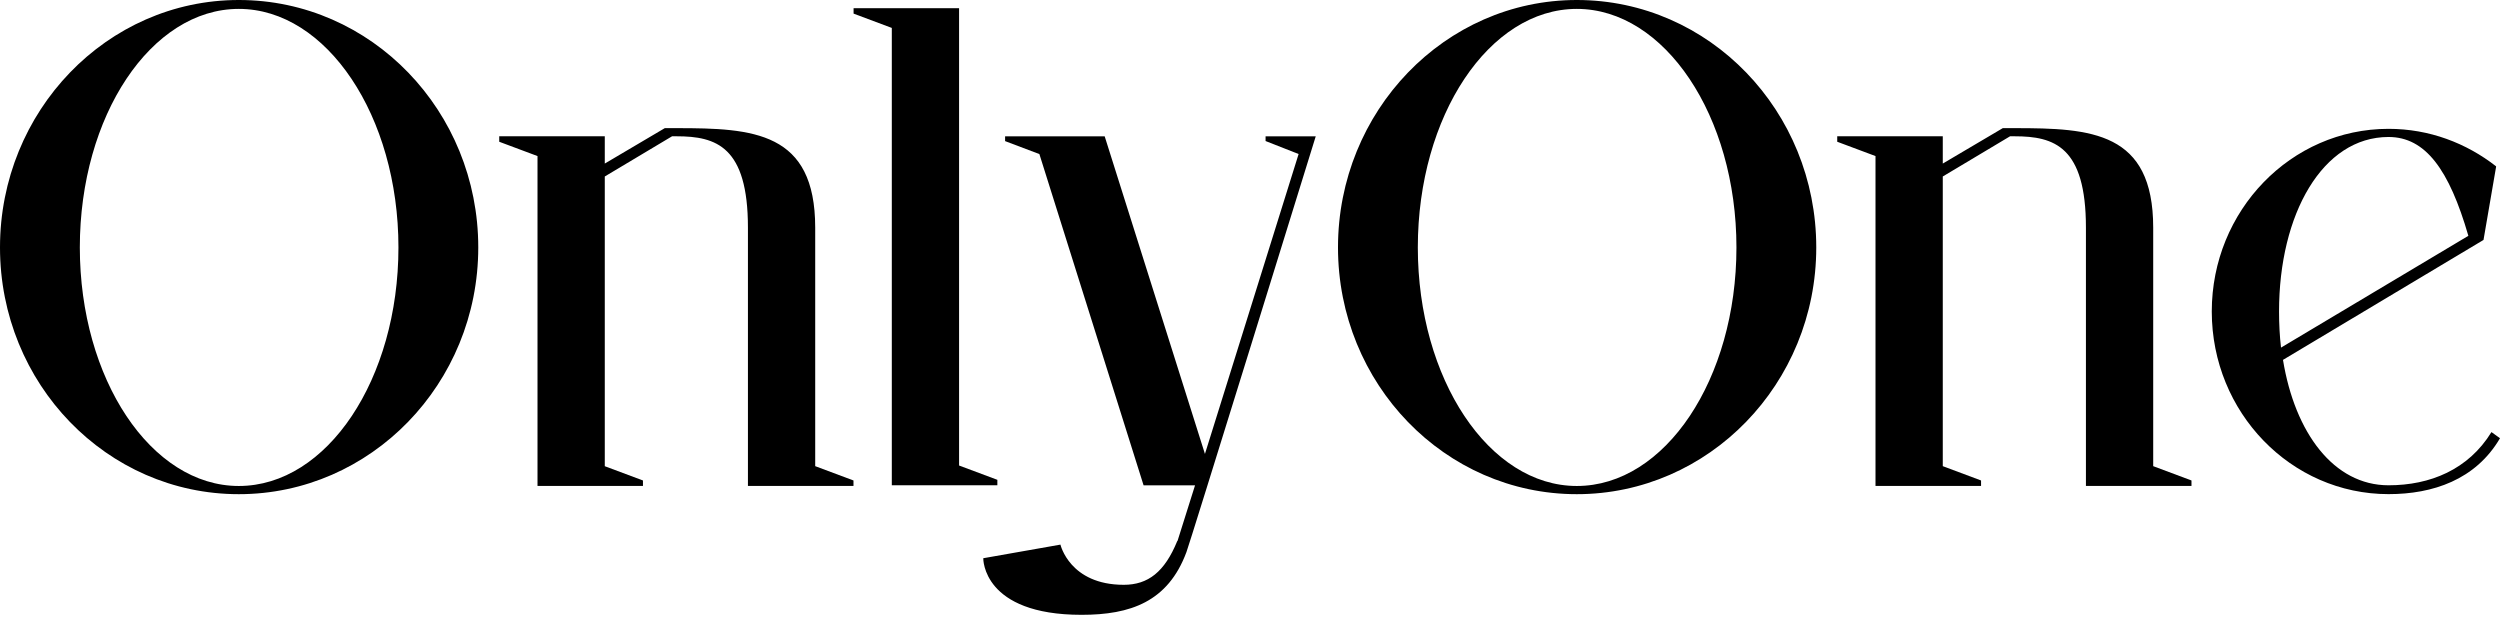
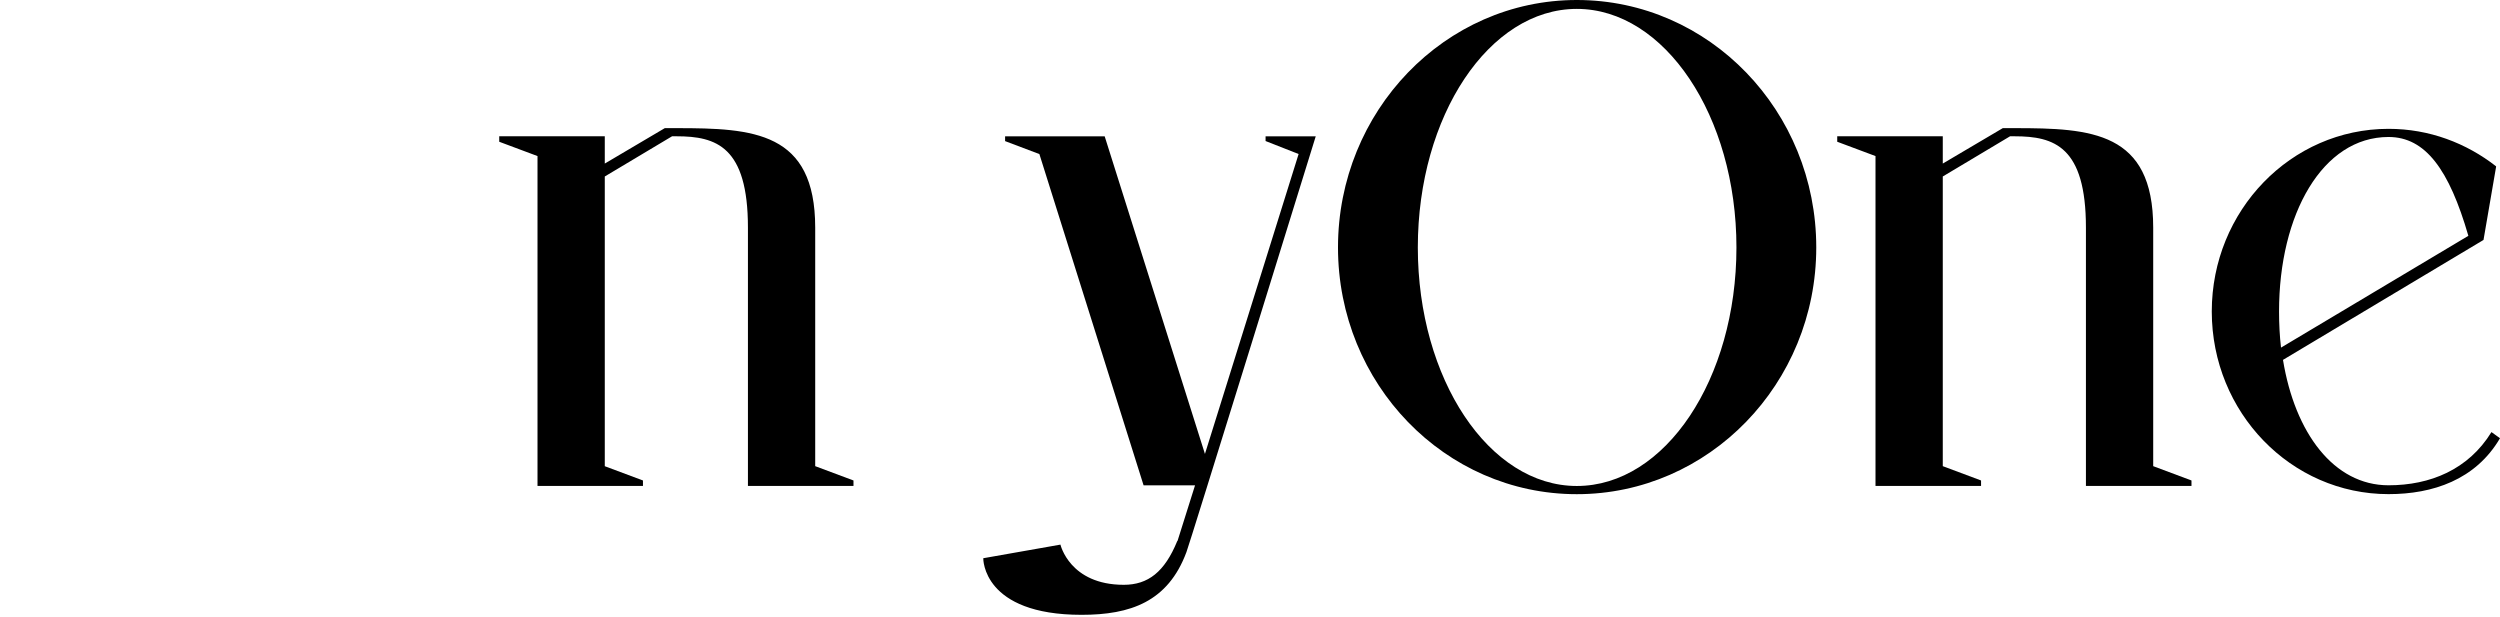
<svg xmlns="http://www.w3.org/2000/svg" width="640" height="158" viewBox="0 0 640 158" fill="none">
-   <path d="M61.132 0C27.365 0 0 28.441 0 63.344C0 98.247 27.353 126.51 61.132 126.51C94.911 126.51 122.436 98.247 122.436 63.344C122.436 28.441 95.083 0 61.132 0ZM61.132 124.412C38.678 124.412 20.435 97.013 20.435 63.344C20.435 29.675 38.678 2.277 61.132 2.277C83.585 2.277 102.001 29.675 102.001 63.344C102.001 97.013 83.758 124.412 61.132 124.412Z" style="fill: rgb(0, 0, 0);" />
  <path d="M208.693 58.282C208.693 33.682 192.825 32.804 173.227 32.804H170.187L154.824 41.873V34.89H127.803V36.289L137.602 39.953V124.399H164.598V123L154.824 119.349V45.18L172.045 34.89H173.227C183.358 34.89 191.471 37.51 191.471 58.269V124.399H218.491V123L208.693 119.336V58.269V58.282Z" style="fill: rgb(0, 0, 0);" />
  <path d="M324.001 36.111L332.445 39.431L308.465 116.207L282.799 34.903H257.305V36.124L266.082 39.444L292.758 124.246H305.93C305.93 124.246 302.04 136.635 301.535 138.2C301.535 138.378 301.363 138.543 301.363 138.543C298.15 146.391 293.927 149.711 287.686 149.711C273.837 149.711 271.474 139.421 271.474 139.421L251.716 142.906C251.716 143.084 251.544 157.394 276.878 157.394C289.373 157.394 298.999 154.074 303.726 141.342C303.898 141.342 336.828 34.903 336.828 34.903H323.988V36.124L324.001 36.111Z" style="fill: rgb(0, 0, 0);" />
  <path d="M403.659 0C369.893 0 342.527 28.441 342.527 63.344C342.527 98.247 369.88 126.51 403.659 126.51C437.438 126.51 464.963 98.247 464.963 63.344C464.963 28.441 437.61 0 403.659 0ZM403.659 124.412C381.206 124.412 362.962 97.013 362.962 63.344C362.962 29.675 381.206 2.277 403.659 2.277C426.113 2.277 444.529 29.675 444.529 63.344C444.529 97.013 426.285 124.412 403.659 124.412Z" style="fill: rgb(0, 0, 0);" />
  <path d="M637.809 110.623C631.9 120.227 622.101 124.233 611.465 124.233C597.444 124.233 587.485 110.801 584.445 92.129L635.778 61.423L638.991 42.751V42.573C631.395 36.645 621.929 32.982 611.465 32.982C586.476 32.982 566.214 53.919 566.214 79.74C566.214 105.561 586.476 126.498 611.465 126.498C622.778 126.498 633.759 122.834 640 112.188L637.809 110.611V110.623ZM583.435 79.74C583.435 54.784 594.576 35.068 611.465 35.068C620.919 35.068 627.001 43.438 631.9 60.368L583.94 88.987C583.595 86.023 583.435 82.882 583.435 79.74Z" style="fill: rgb(0, 0, 0);" />
-   <path d="M255.323 122.834L245.524 119.171V2.099H218.516V3.485L228.302 7.149V124.234H255.323V122.834Z" style="fill: rgb(0, 0, 0);" />
  <path d="M551.22 119.349V58.282C551.22 33.682 535.352 32.804 515.755 32.804H512.714L497.351 41.873V34.89H470.331V36.289L480.129 39.953V124.399H497.351H507.15V123L497.351 119.336V45.18L514.573 34.89H515.755C525.886 34.89 533.998 37.51 533.998 58.269V124.399H561.019V123L551.22 119.336V119.349Z" style="fill: rgb(0, 0, 0);" />
</svg>